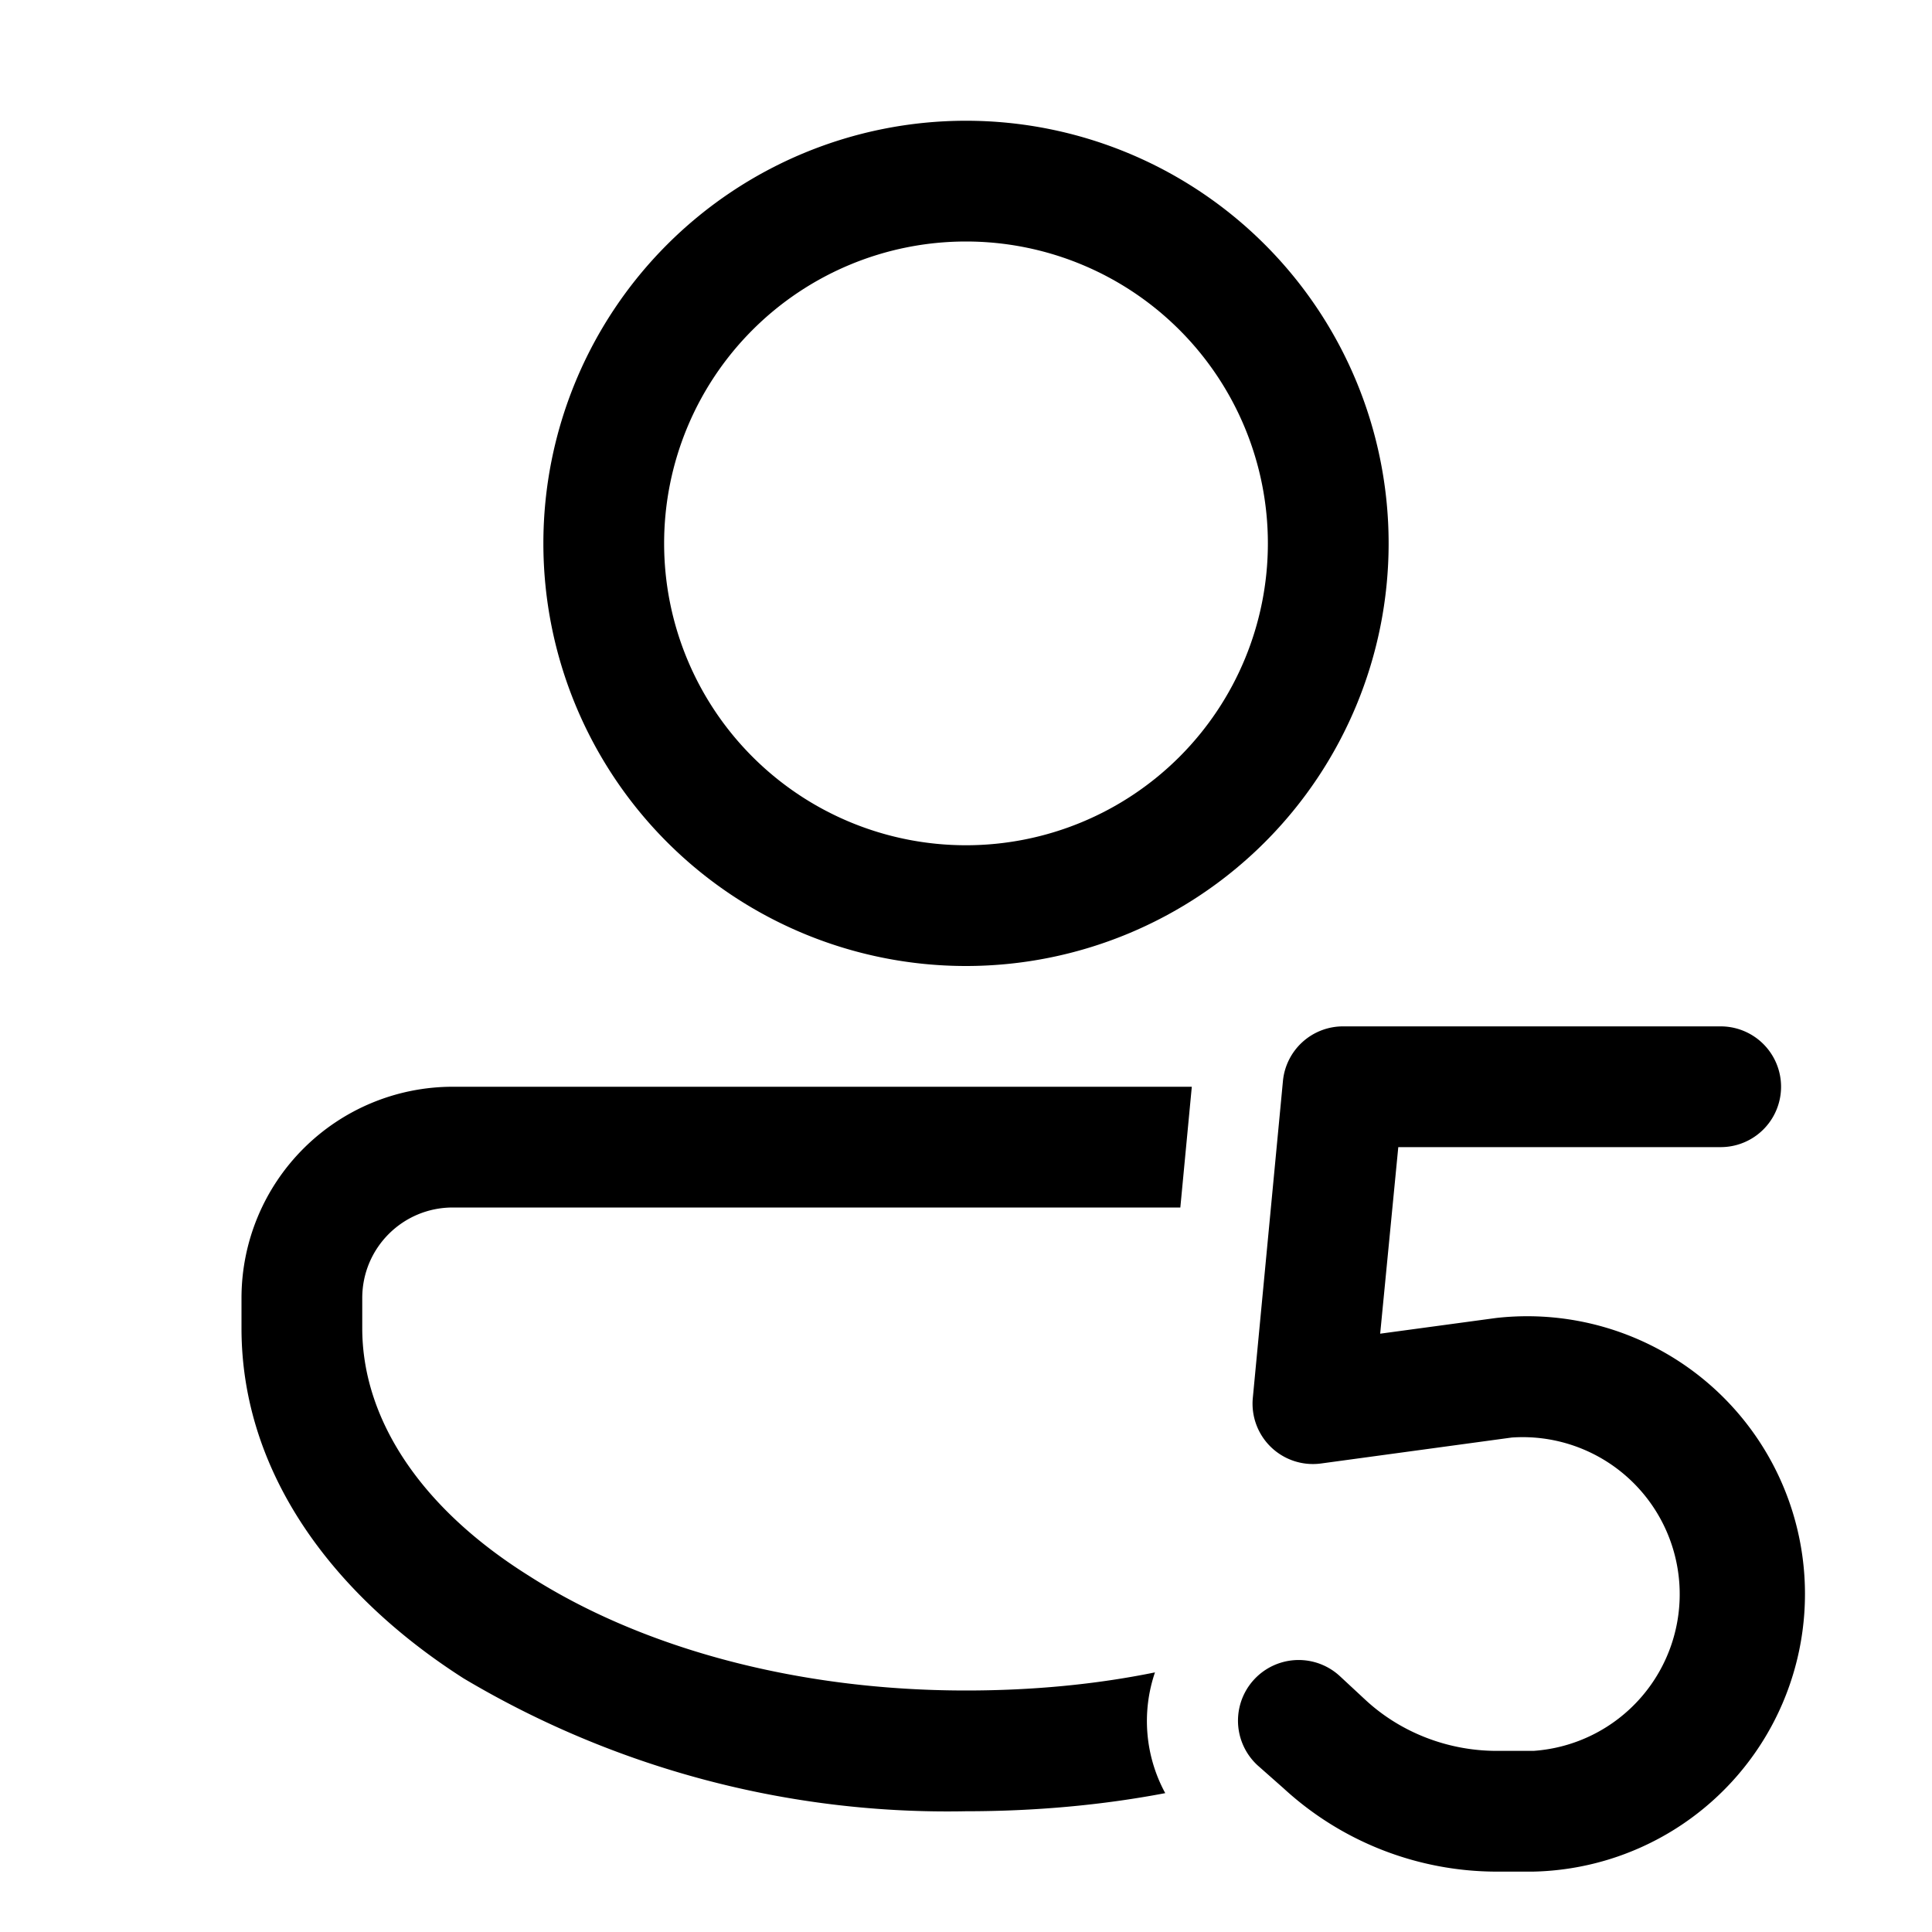
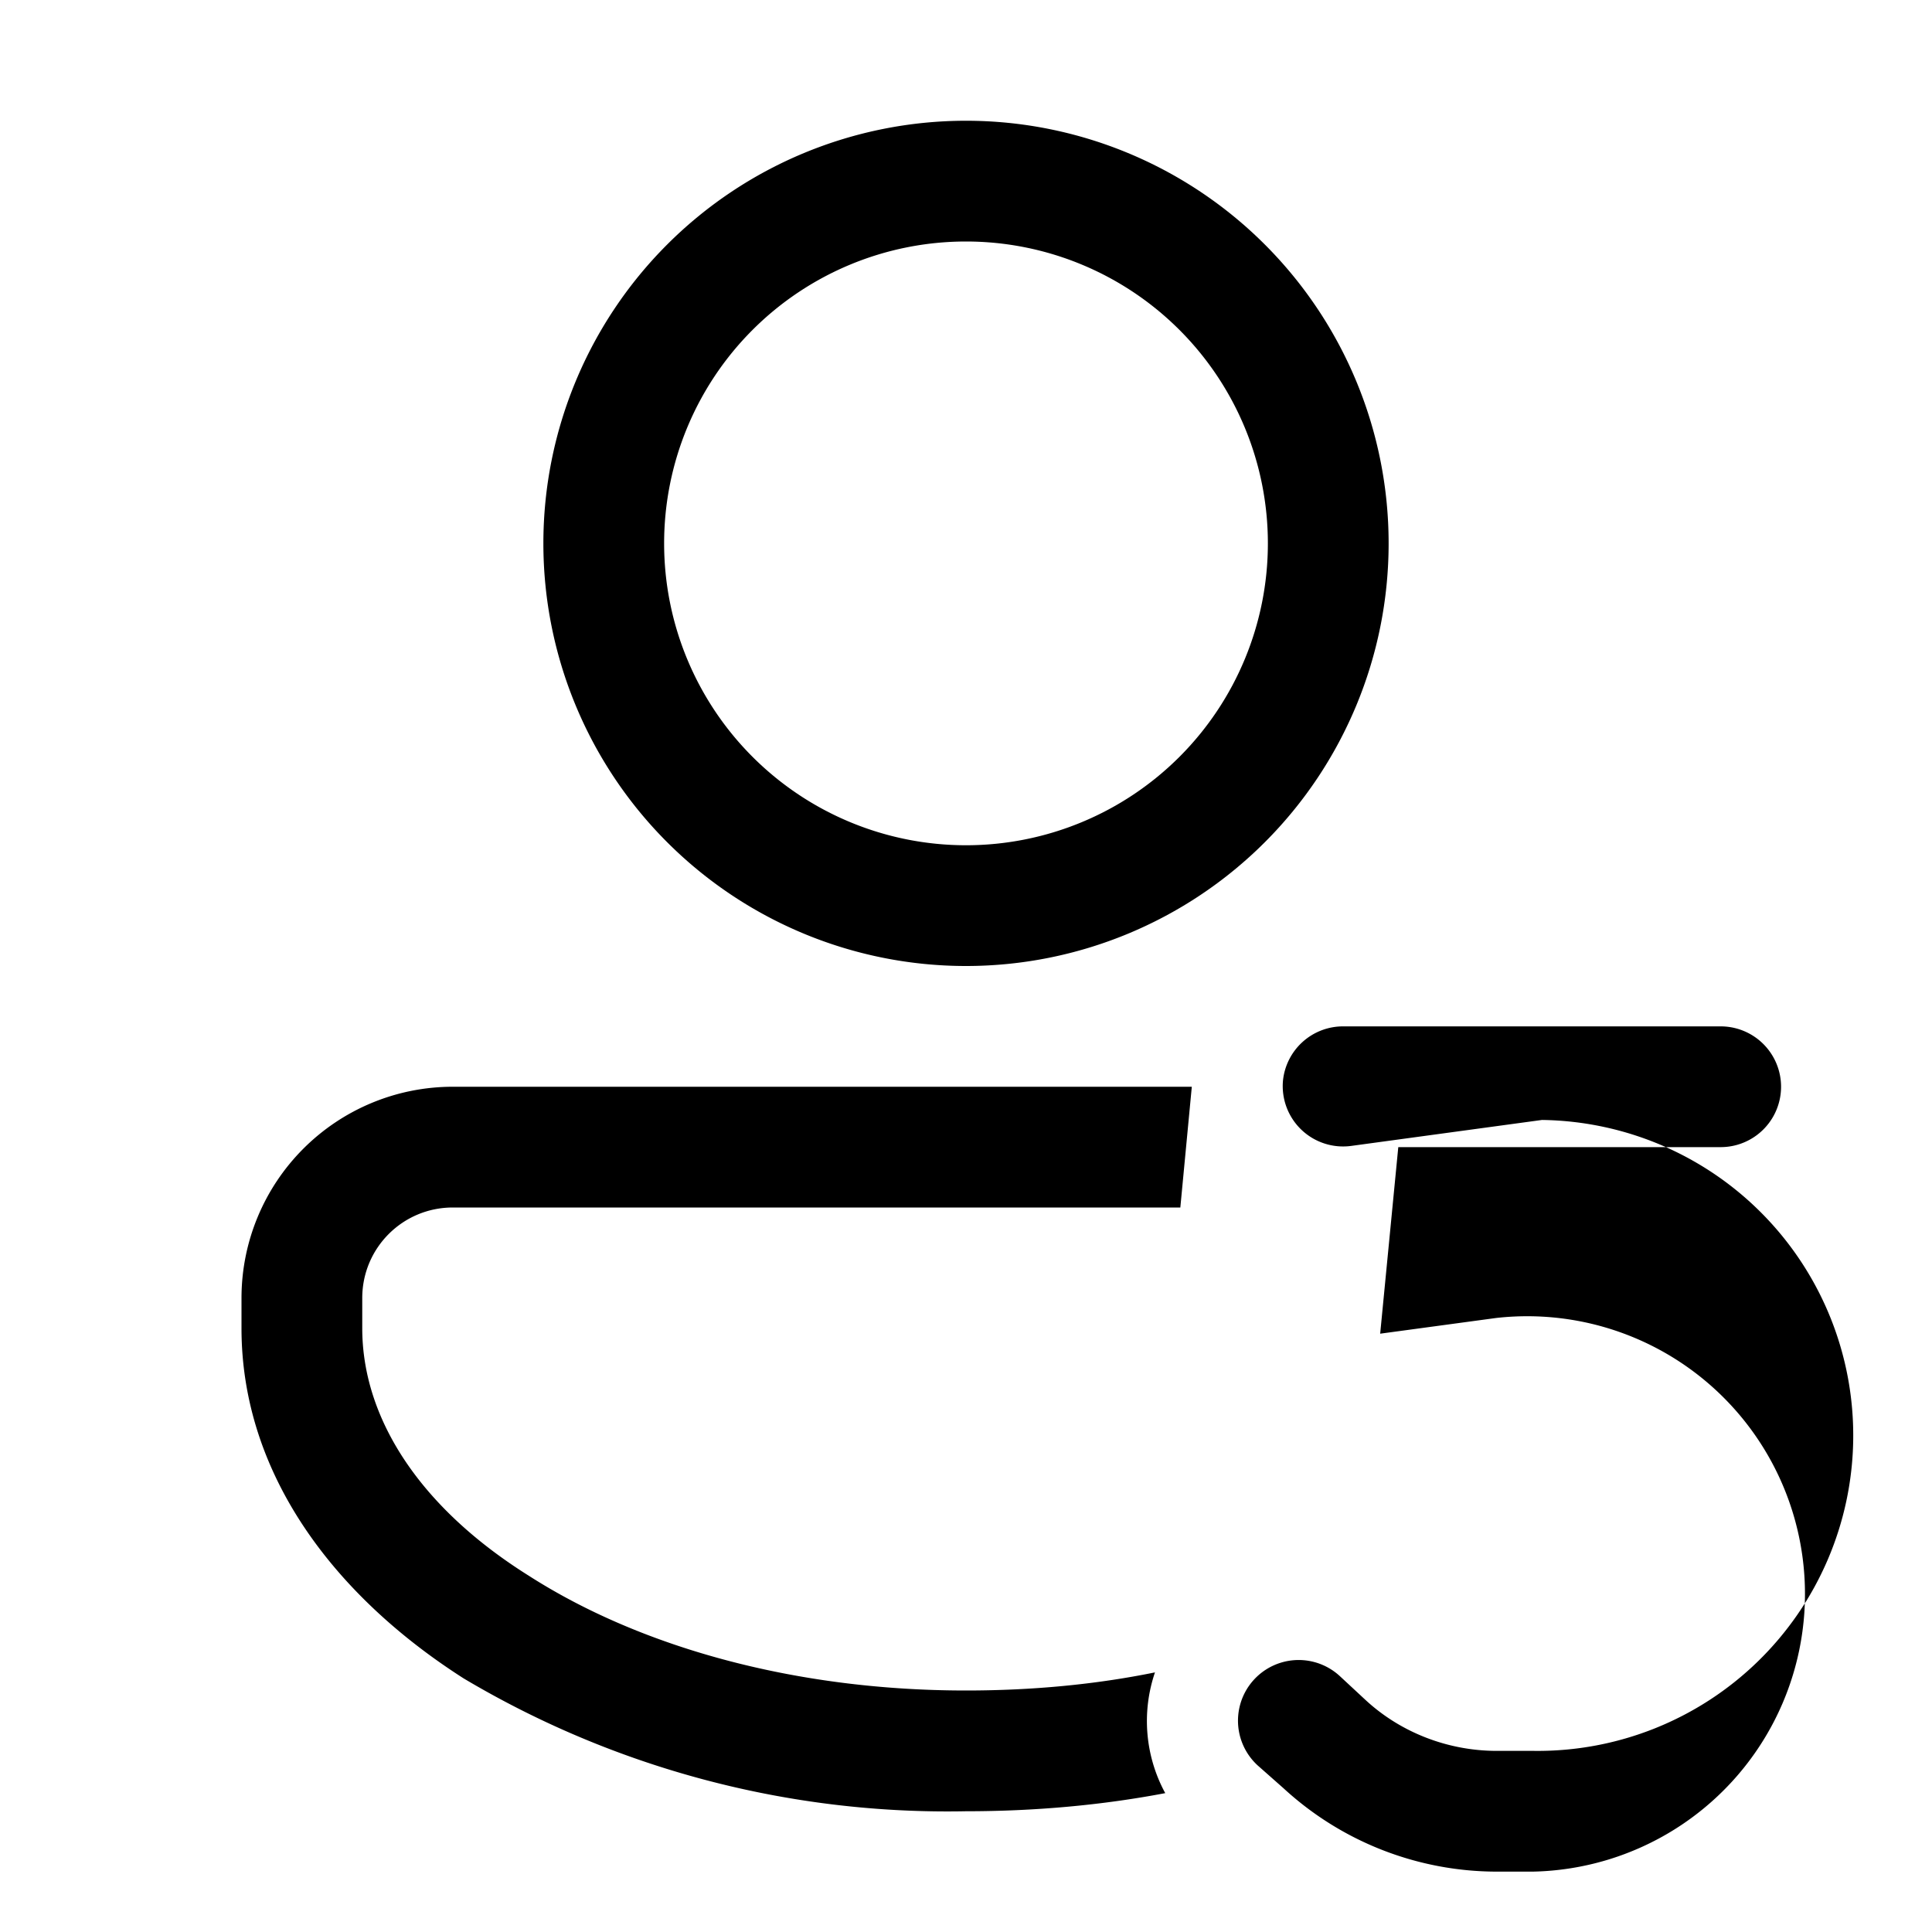
<svg xmlns="http://www.w3.org/2000/svg" width="32" height="32" viewBox="0 0 32 32">
-   <path d="M23 9A7 7 0 1 1 9 9a7 7 0 0 1 14 0Zm-2 0a5 5 0 1 0-10 0 5 5 0 0 0 10 0ZM6 21.5c0-.83.67-1.5 1.5-1.5h12.05l.19-2H7.5A3.5 3.5 0 0 0 4 21.5v.5c0 2.4 1.52 4.42 3.68 5.8A15.67 15.67 0 0 0 16 30c1.14 0 2.25-.1 3.3-.3a2.5 2.5 0 0 1-.17-2c-.98.2-2.03.3-3.13.3-2.88 0-5.43-.74-7.24-1.9C6.94 24.96 6 23.48 6 22v-.5ZM22.25 17a1 1 0 0 0-1 .9l-.5 5.26a1 1 0 0 0 1.13 1.08l3.16-.43A2.6 2.6 0 1 1 25.4 29h-.61c-.8 0-1.59-.3-2.18-.85l-.42-.39a1 1 0 0 0-1.36 1.48l.43.38A5.22 5.22 0 0 0 24.78 31h.61a4.6 4.6 0 1 0-.61-9.17l-1.92.26.3-3.09h5.34a1 1 0 1 0 0-2h-6.25Z" />
+   <path d="M23 9A7 7 0 1 1 9 9a7 7 0 0 1 14 0Zm-2 0a5 5 0 1 0-10 0 5 5 0 0 0 10 0ZM6 21.5c0-.83.67-1.5 1.5-1.5h12.05l.19-2H7.5A3.5 3.5 0 0 0 4 21.5v.5c0 2.4 1.52 4.42 3.68 5.8A15.67 15.67 0 0 0 16 30c1.14 0 2.25-.1 3.3-.3a2.5 2.5 0 0 1-.17-2c-.98.2-2.03.3-3.13.3-2.88 0-5.43-.74-7.24-1.9C6.94 24.96 6 23.48 6 22v-.5ZM22.25 17a1 1 0 0 0-1 .9a1 1 0 0 0 1.13 1.08l3.16-.43A2.6 2.6 0 1 1 25.4 29h-.61c-.8 0-1.59-.3-2.18-.85l-.42-.39a1 1 0 0 0-1.36 1.48l.43.38A5.22 5.22 0 0 0 24.78 31h.61a4.6 4.6 0 1 0-.61-9.17l-1.92.26.3-3.09h5.34a1 1 0 1 0 0-2h-6.25Z" />
</svg>